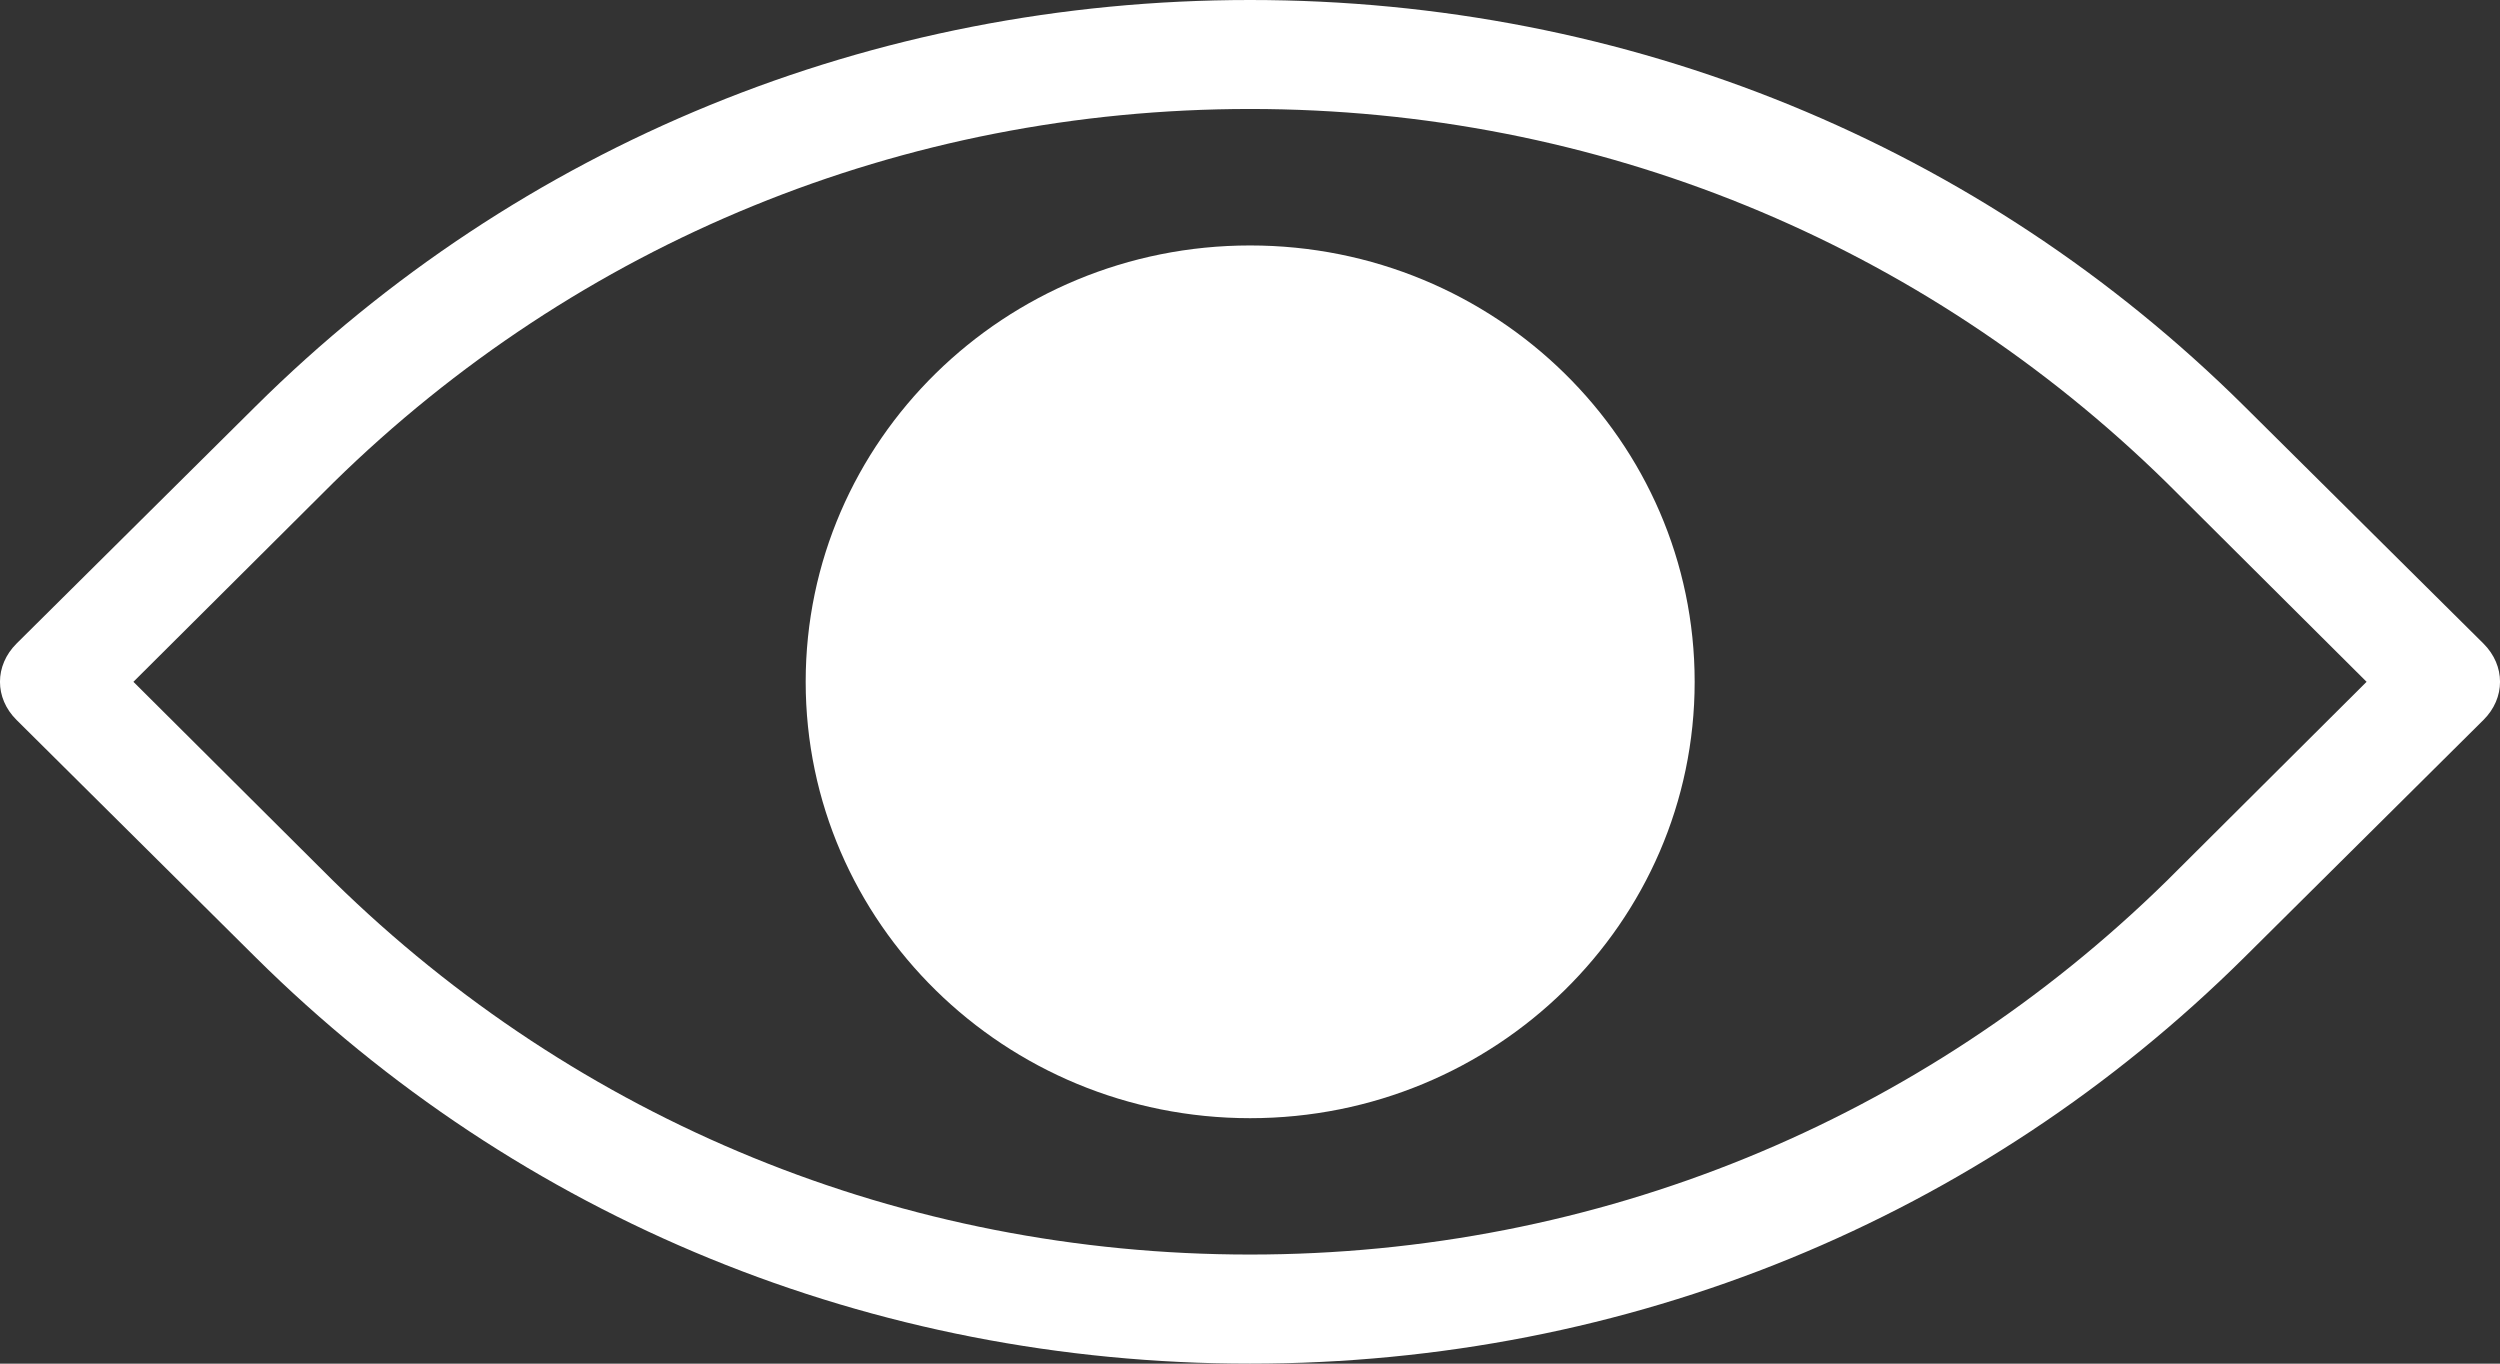
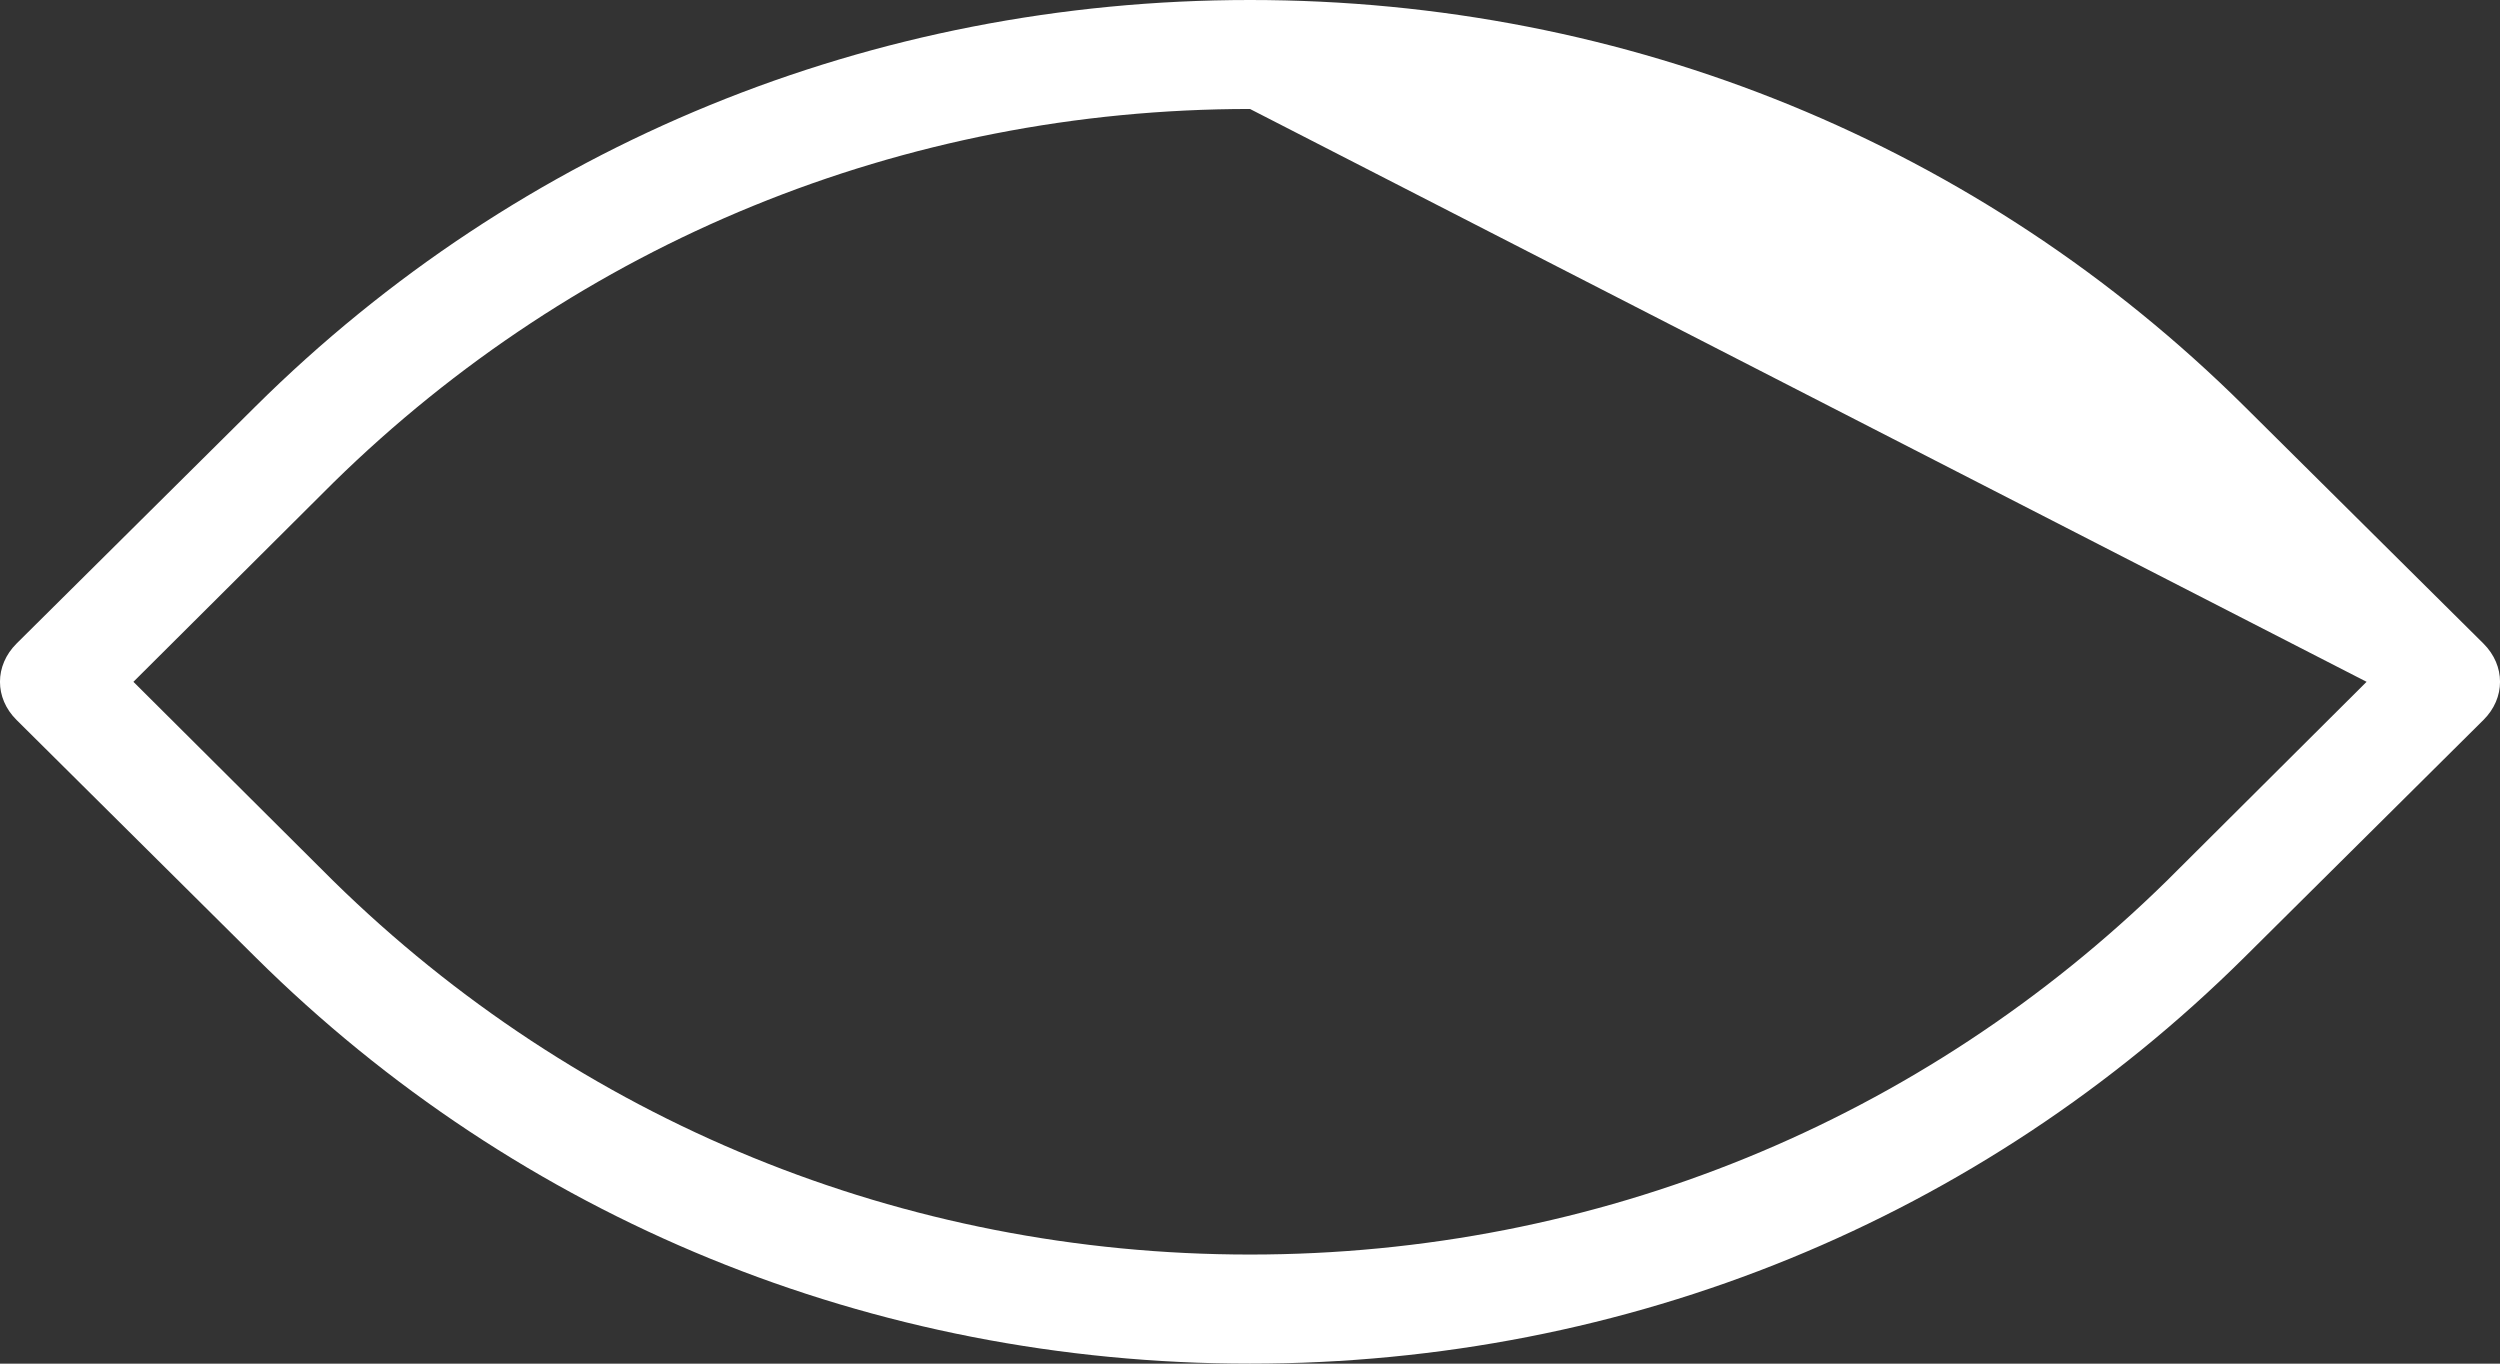
<svg xmlns="http://www.w3.org/2000/svg" width="22" height="12" viewBox="0 0 22 12" fill="none">
  <rect x="0" y="0" width="22" height="12" fill="#333333" stroke="none" />
-   <path d="M21.854 5.663L19.751 3.576C17.429 1.273 14.325 0 11 0C7.675 0 4.571 1.273 2.249 3.576L0.146 5.663C-0.049 5.857 -0.049 6.143 0.146 6.336L2.249 8.424C4.571 10.727 7.675 12 11 12C14.325 12 17.429 10.727 19.751 8.424L21.854 6.336C22.049 6.143 22.049 5.857 21.854 5.663ZM19.066 7.753C16.915 9.863 14.055 11.04 11 11.04C7.945 11.04 5.085 9.863 2.934 7.753L1.174 6L2.934 4.247C5.085 2.137 7.945 0.959 11 0.959C14.055 0.959 16.915 2.137 19.066 4.247L20.826 6L19.066 7.753Z" fill="white" />
-   <path d="M11.001 9.84C13.161 9.84 14.913 8.121 14.913 6C14.913 3.879 13.161 2.16 11.001 2.16C8.841 2.16 7.09 3.879 7.09 6C7.09 8.121 8.841 9.84 11.001 9.84Z" fill="white" />
+   <path d="M21.854 5.663L19.751 3.576C17.429 1.273 14.325 0 11 0C7.675 0 4.571 1.273 2.249 3.576L0.146 5.663C-0.049 5.857 -0.049 6.143 0.146 6.336L2.249 8.424C4.571 10.727 7.675 12 11 12C14.325 12 17.429 10.727 19.751 8.424L21.854 6.336C22.049 6.143 22.049 5.857 21.854 5.663ZM19.066 7.753C16.915 9.863 14.055 11.04 11 11.04C7.945 11.04 5.085 9.863 2.934 7.753L1.174 6L2.934 4.247C5.085 2.137 7.945 0.959 11 0.959L20.826 6L19.066 7.753Z" fill="white" />
</svg>